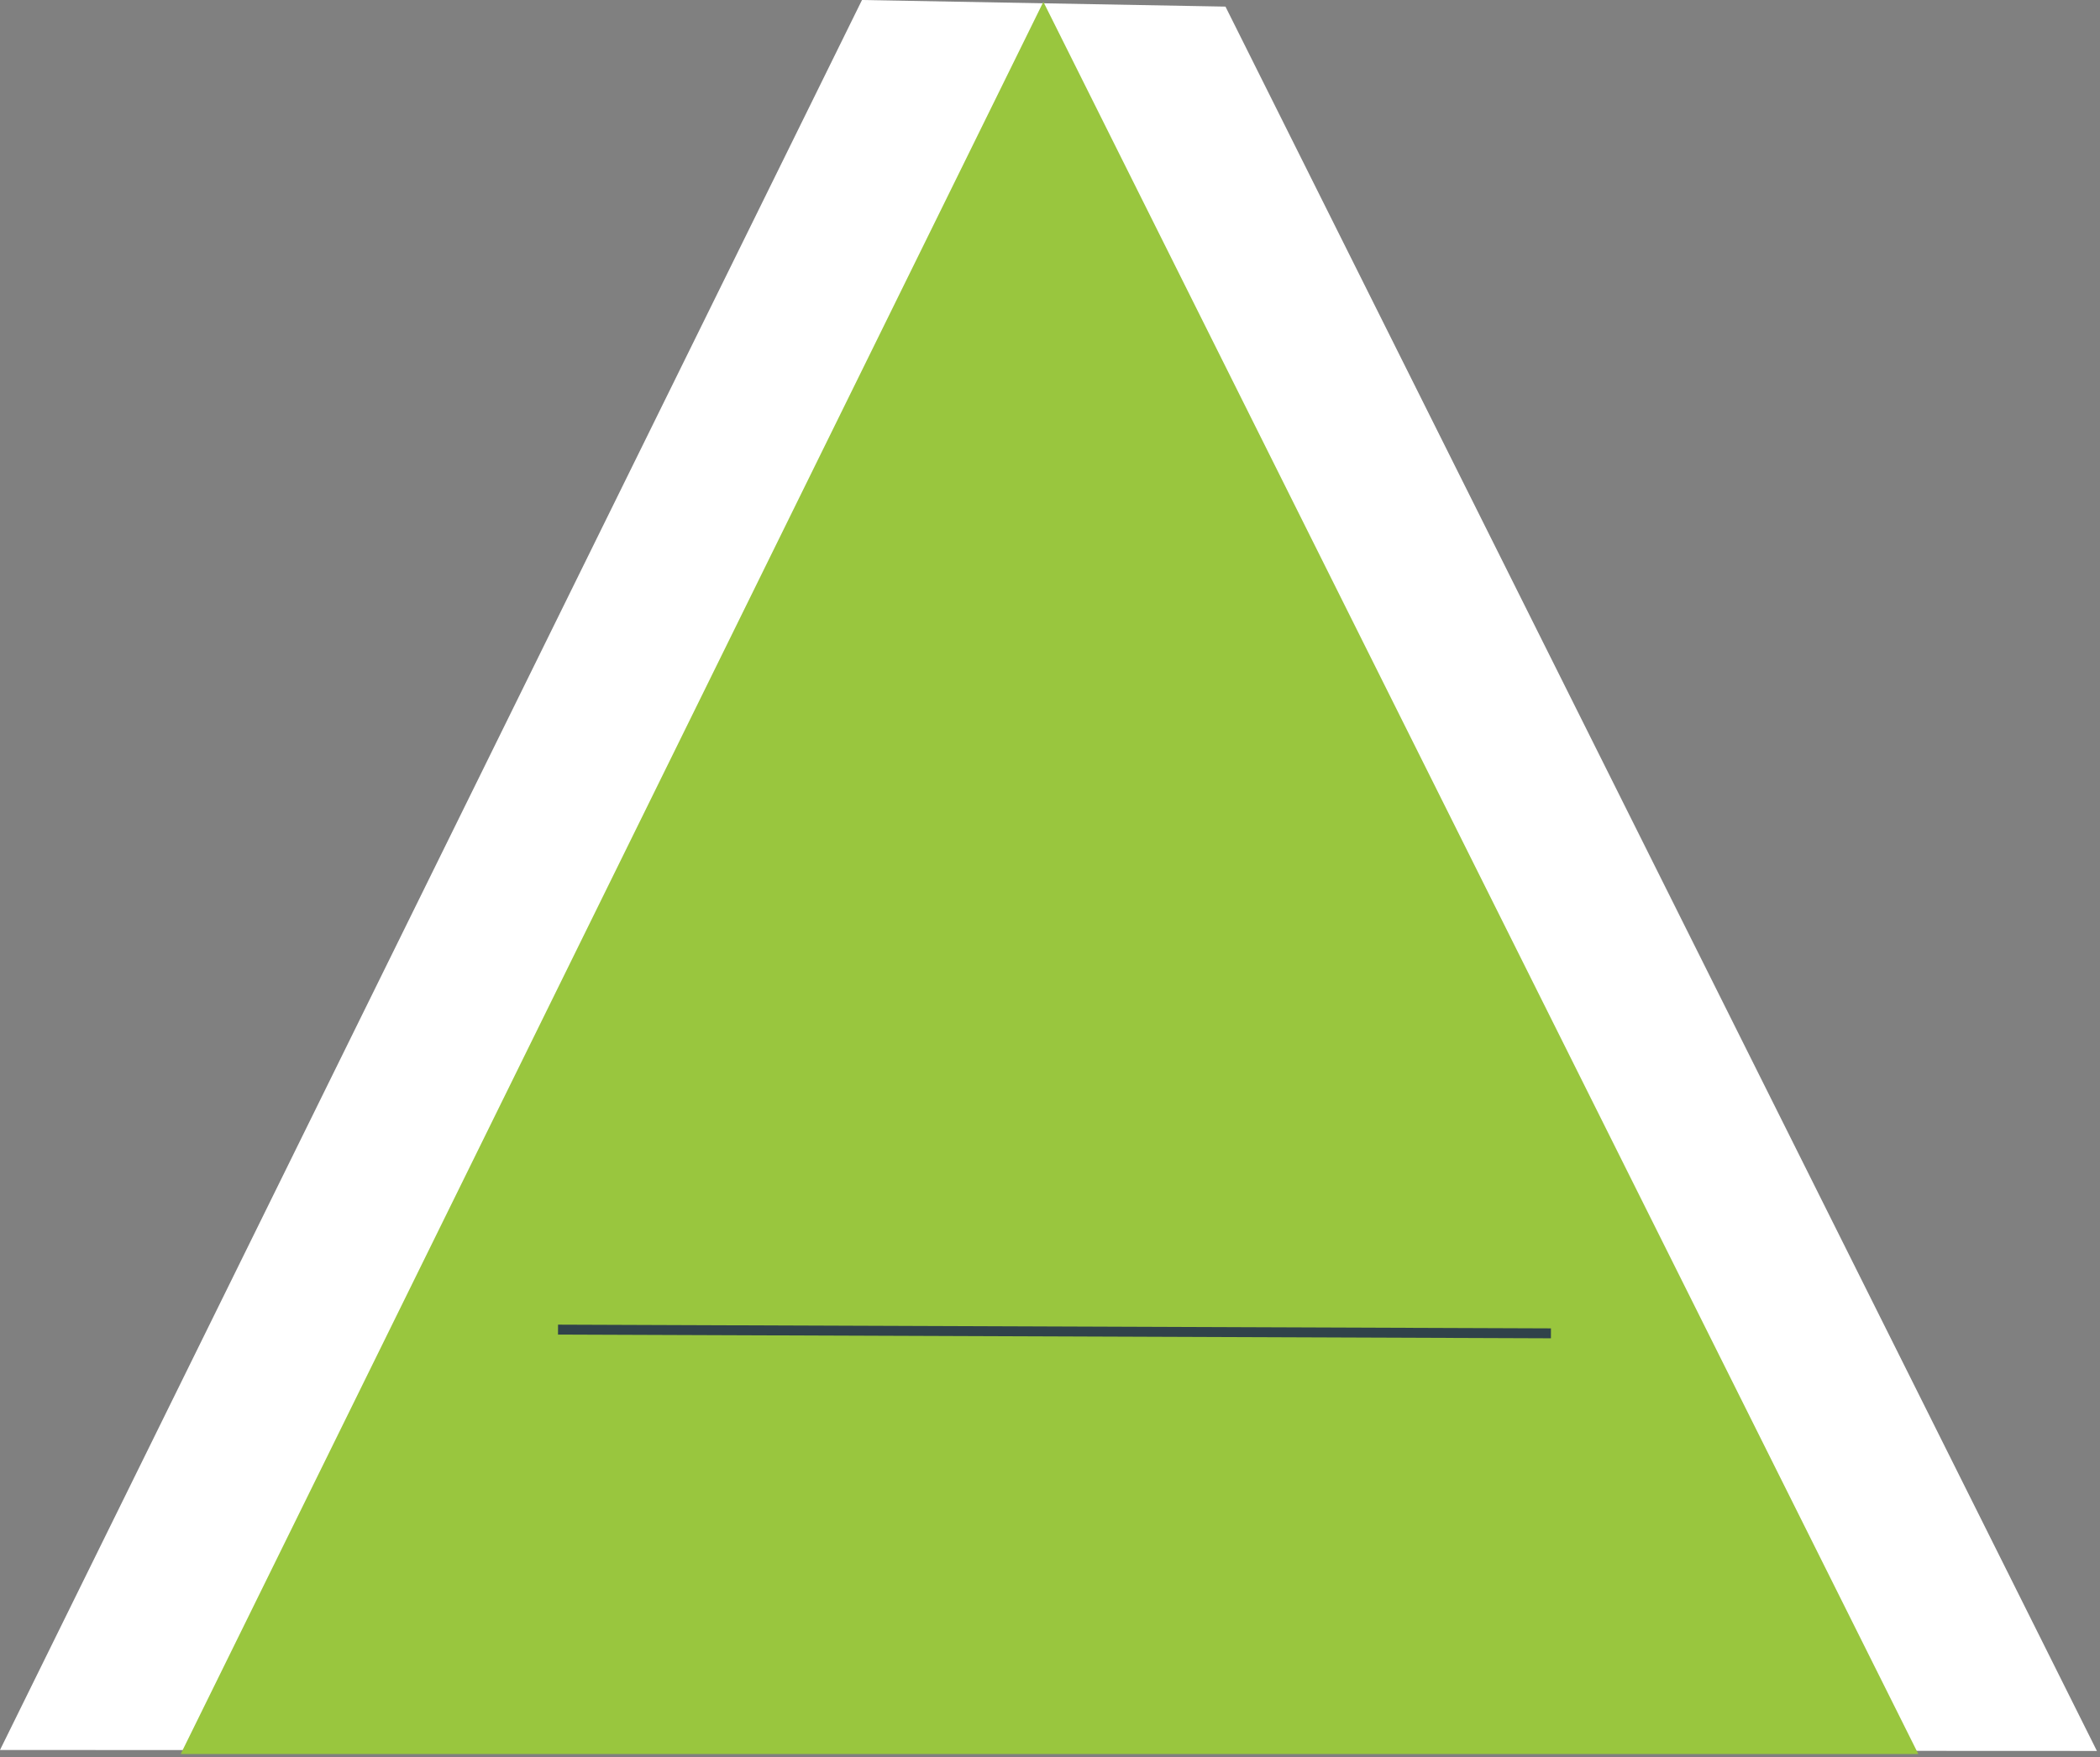
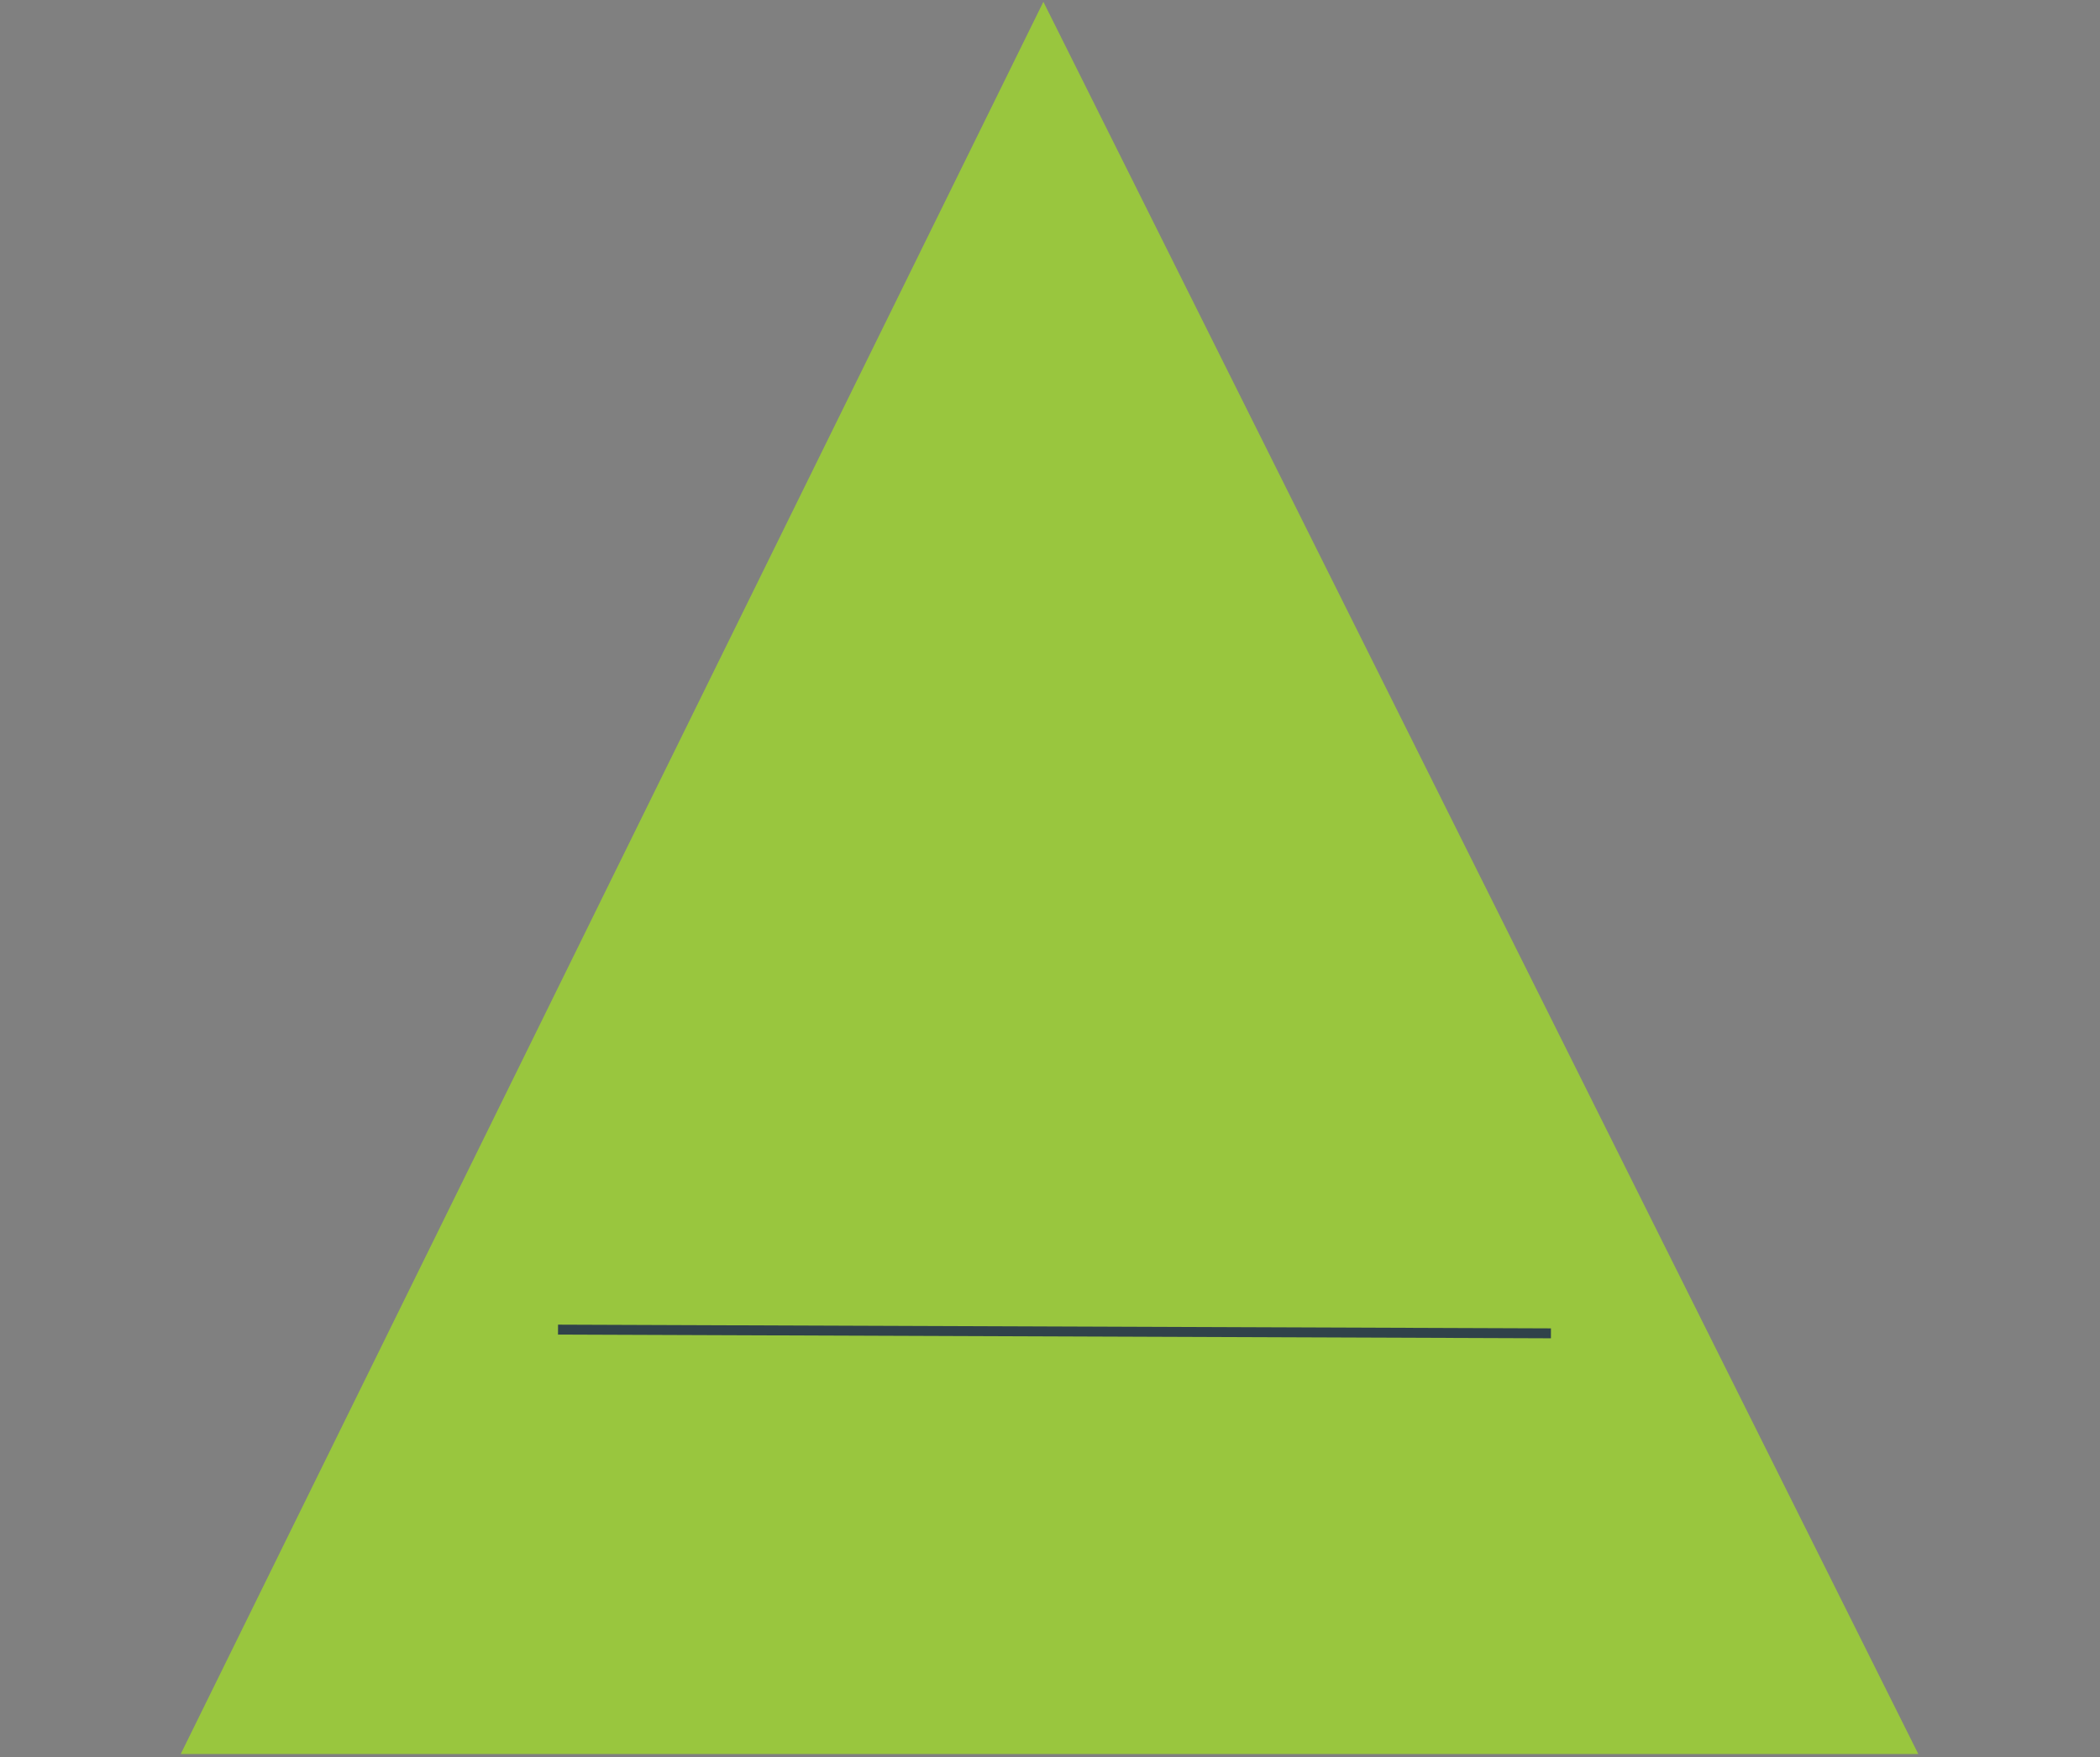
<svg xmlns="http://www.w3.org/2000/svg" width="423px" height="354px" viewBox="0 0 423 354" version="1.1">
  <rect x="0" y="0" width="423" height="354" fill="#808080" stroke="none" />
  <title>Group 2</title>
  <desc>Created with Sketch.</desc>
  <g id="Page-1" stroke="none" stroke-width="1" fill="none" fill-rule="evenodd">
    <g id="Group-2" fill-rule="nonzero">
-       <polygon id="Path-2" fill="#FFFFFF" points="173.63 -2.84217094e-14 -8.52651283e-14 352.553 422.379 352.745 246.846 1.332" />
      <polygon id="Path-2" fill="#99C63E" points="210.165 0.365 36.402 353.365 386.402 353.365" />
      <path d="M112.402,267.865 L312.402,268.615" id="Path-3-Copy" stroke="#30424A" stroke-width="2" />
    </g>
  </g>
</svg>